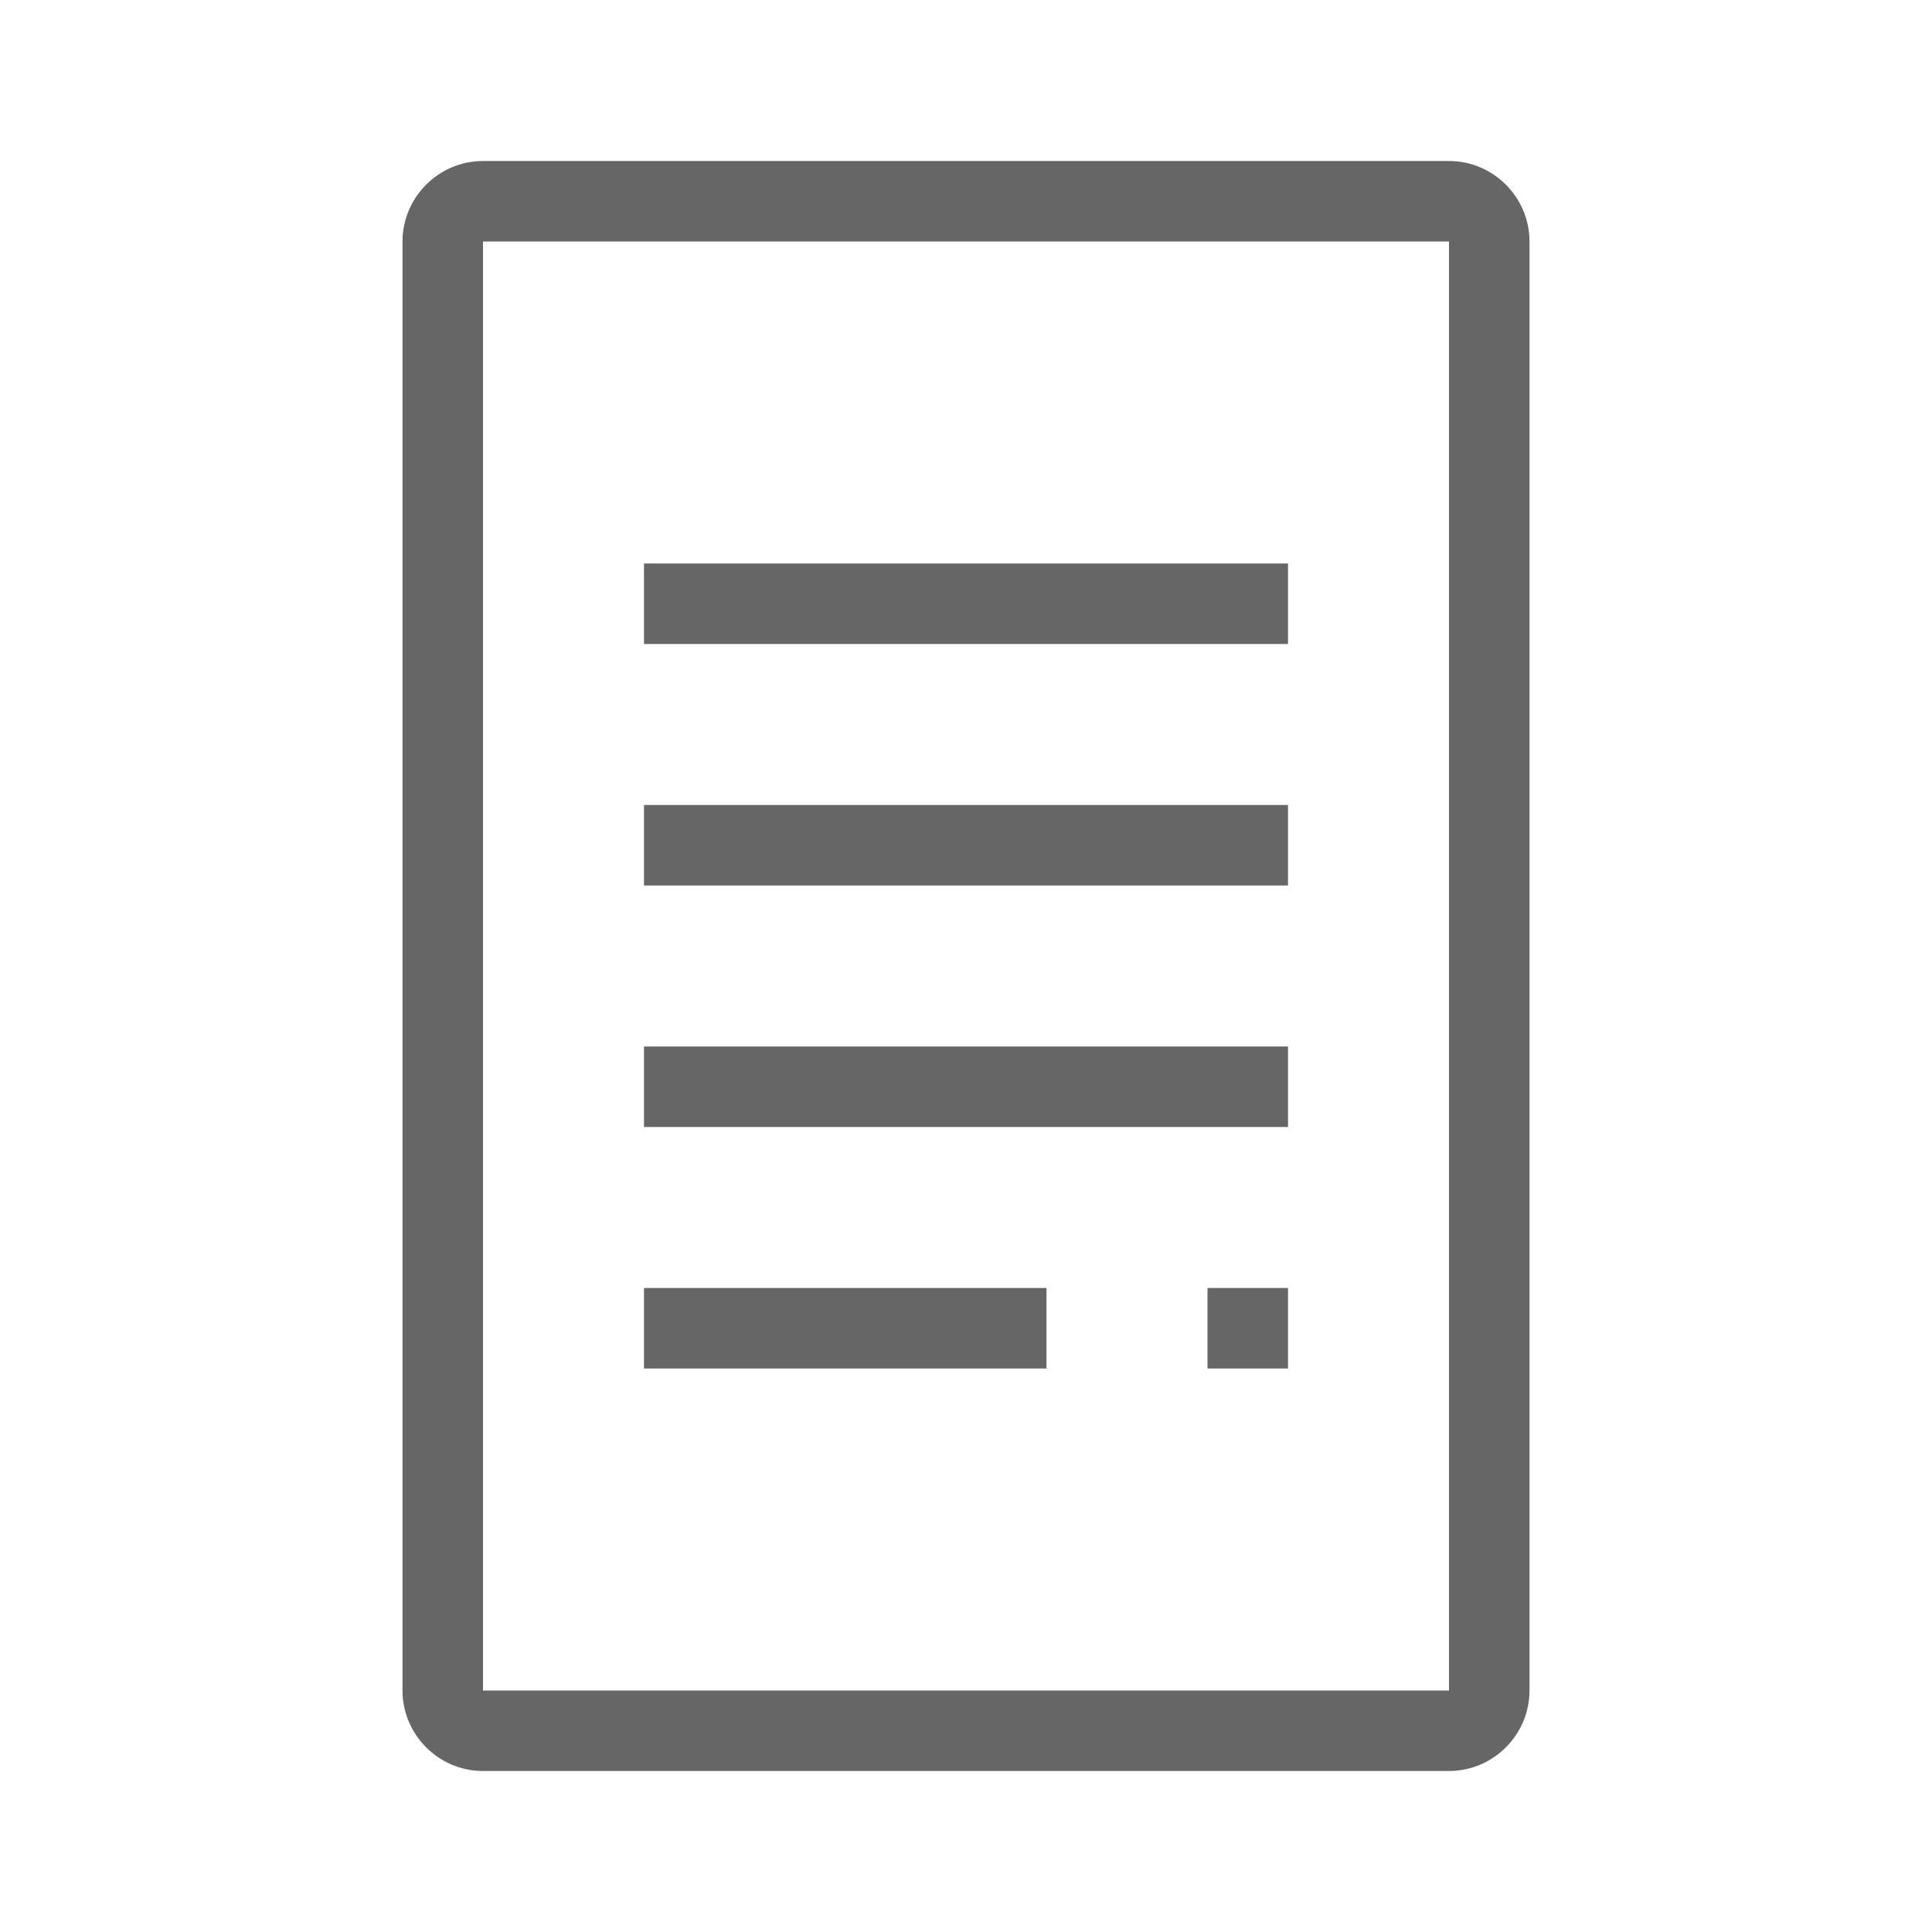
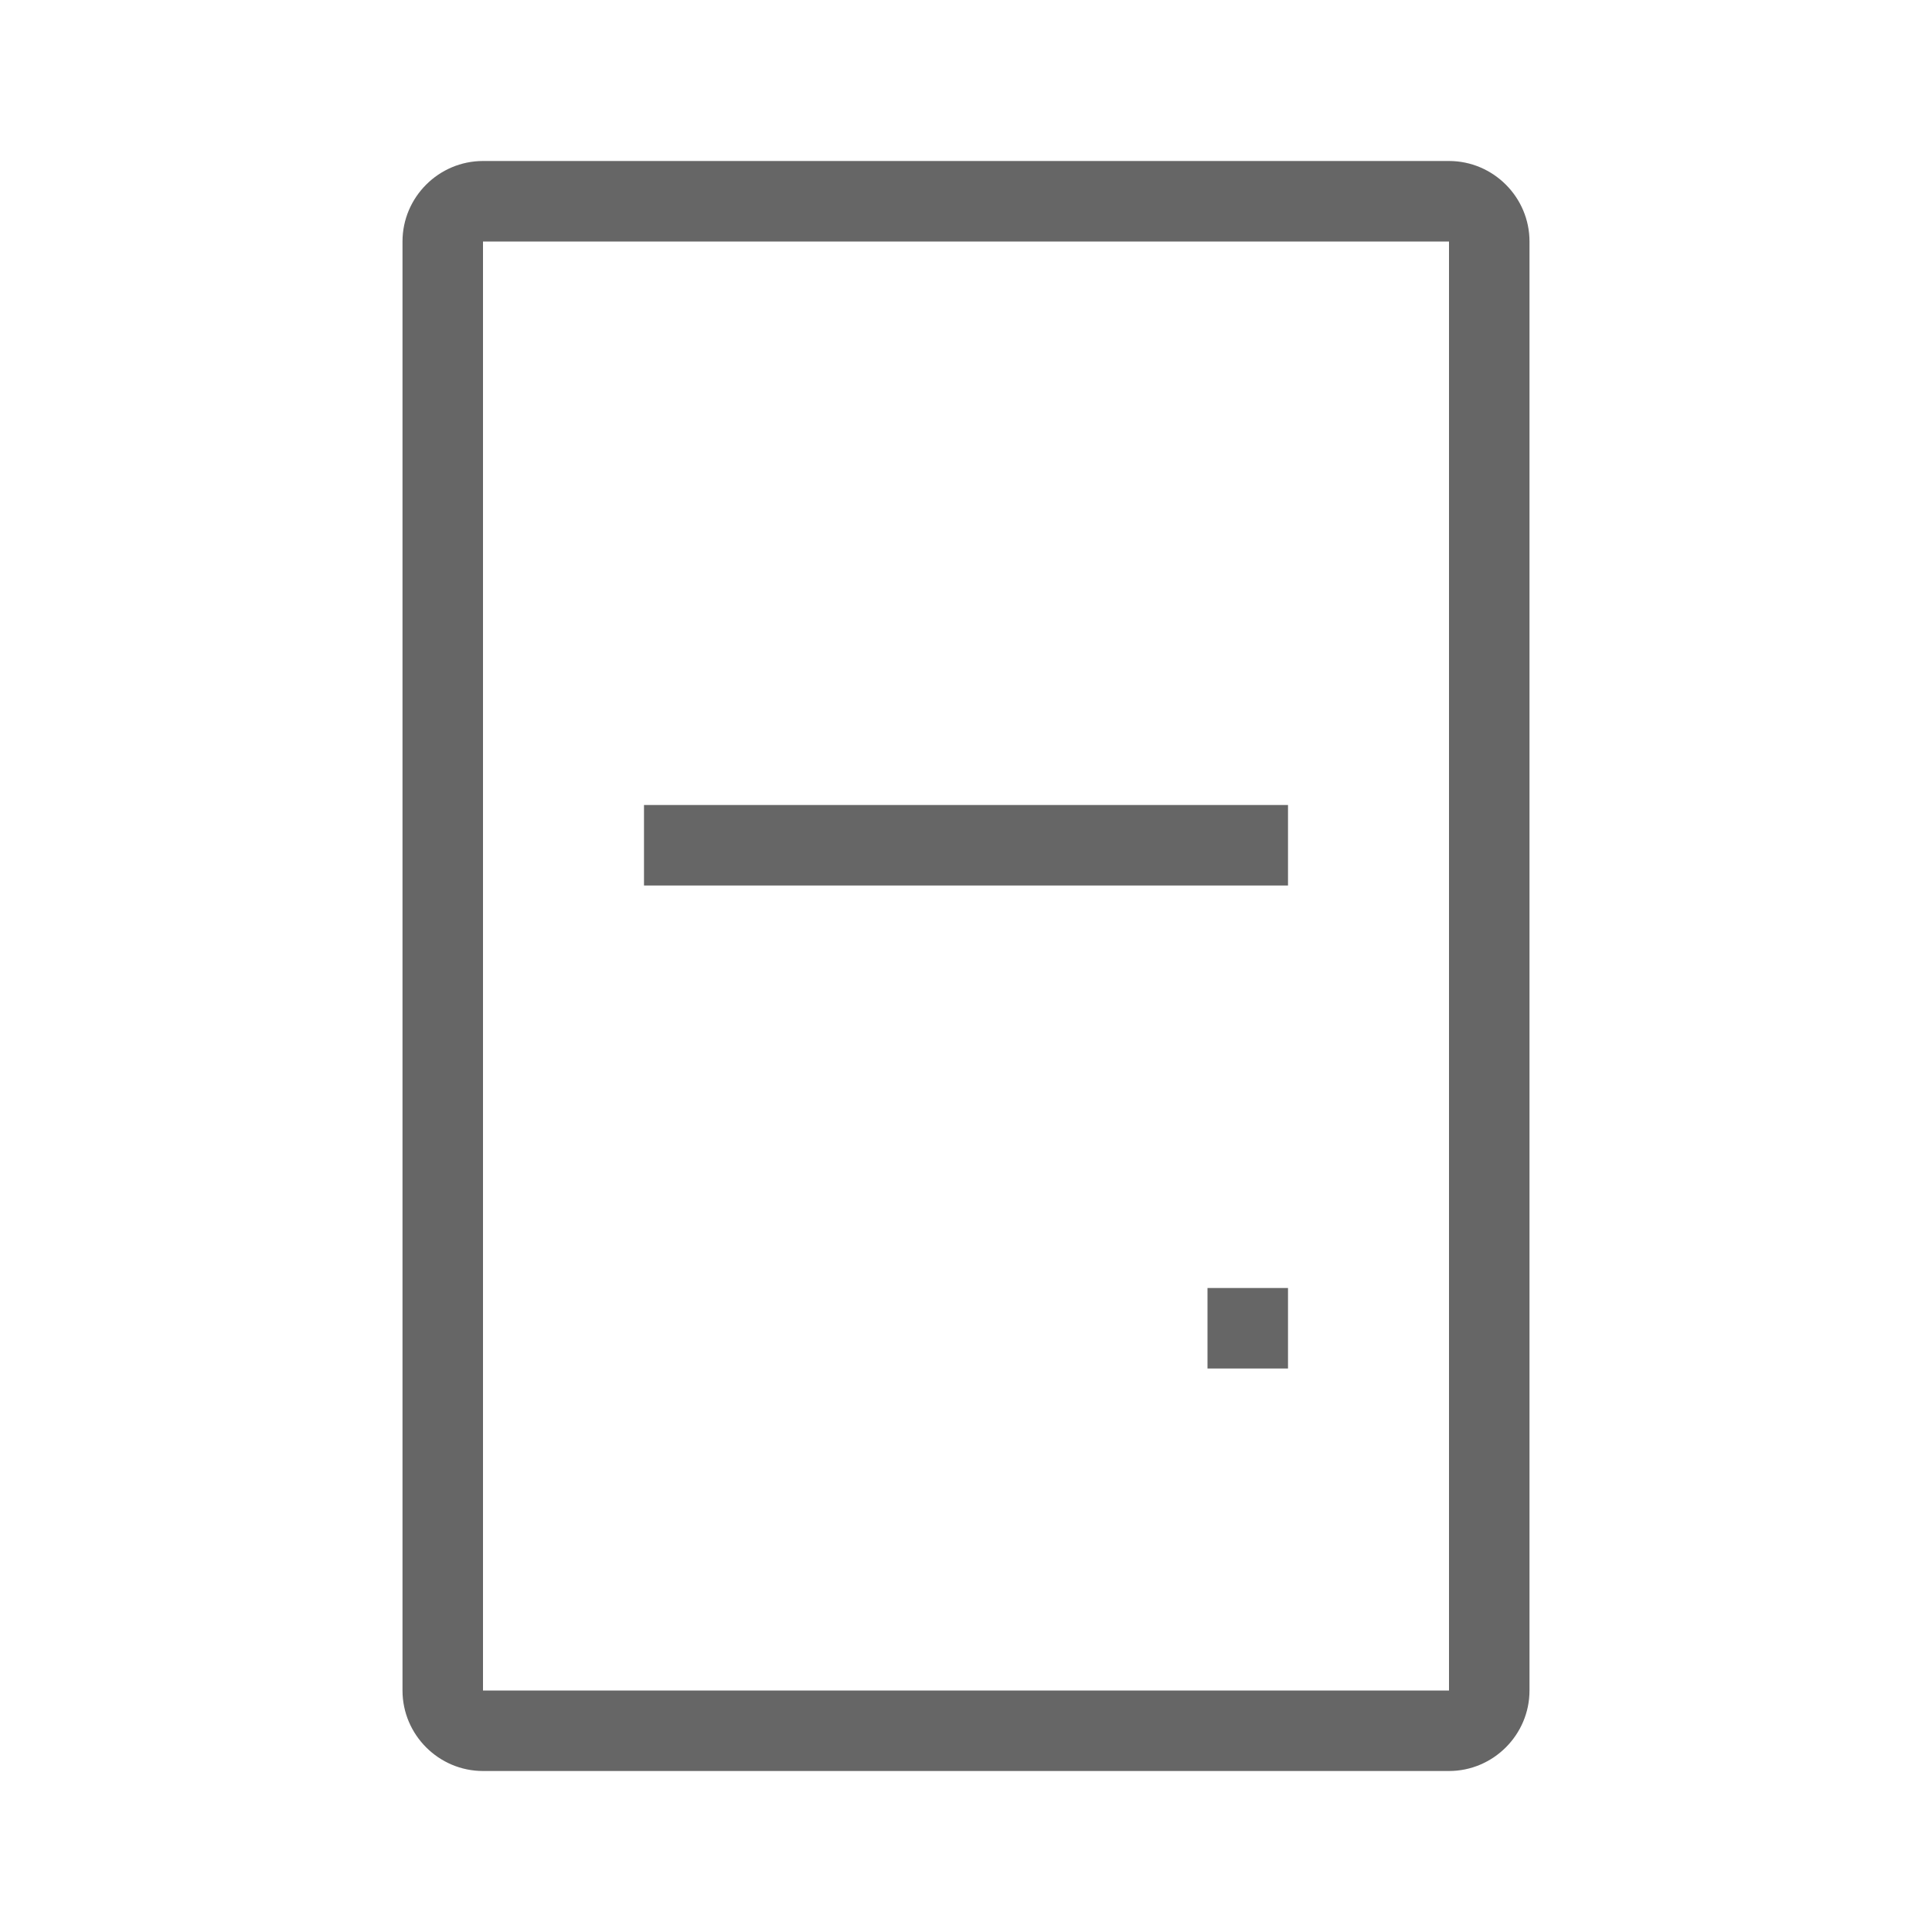
<svg xmlns="http://www.w3.org/2000/svg" width="48" height="48" viewBox="0 0 48 48" fill="none">
  <path d="M36 4H12C10.9 4 10 4.9 10 6V42C10 43.1 10.9 44 12 44H36C37.1 44 38 43.1 38 42V6C38 4.9 37.1 4 36 4ZM36 42H12V6H36V42Z" fill="#666666" />
-   <path d="M16 14H32V16H16V14Z" fill="#666666" />
  <path d="M16 20H32V22H16V20Z" fill="#666666" />
-   <path d="M16 26H32V28H16V26Z" fill="#666666" />
-   <path d="M16 32H26V34H16V32Z" fill="#666666" />
  <path d="M30 32H32V34H30V32Z" fill="#666666" />
</svg>